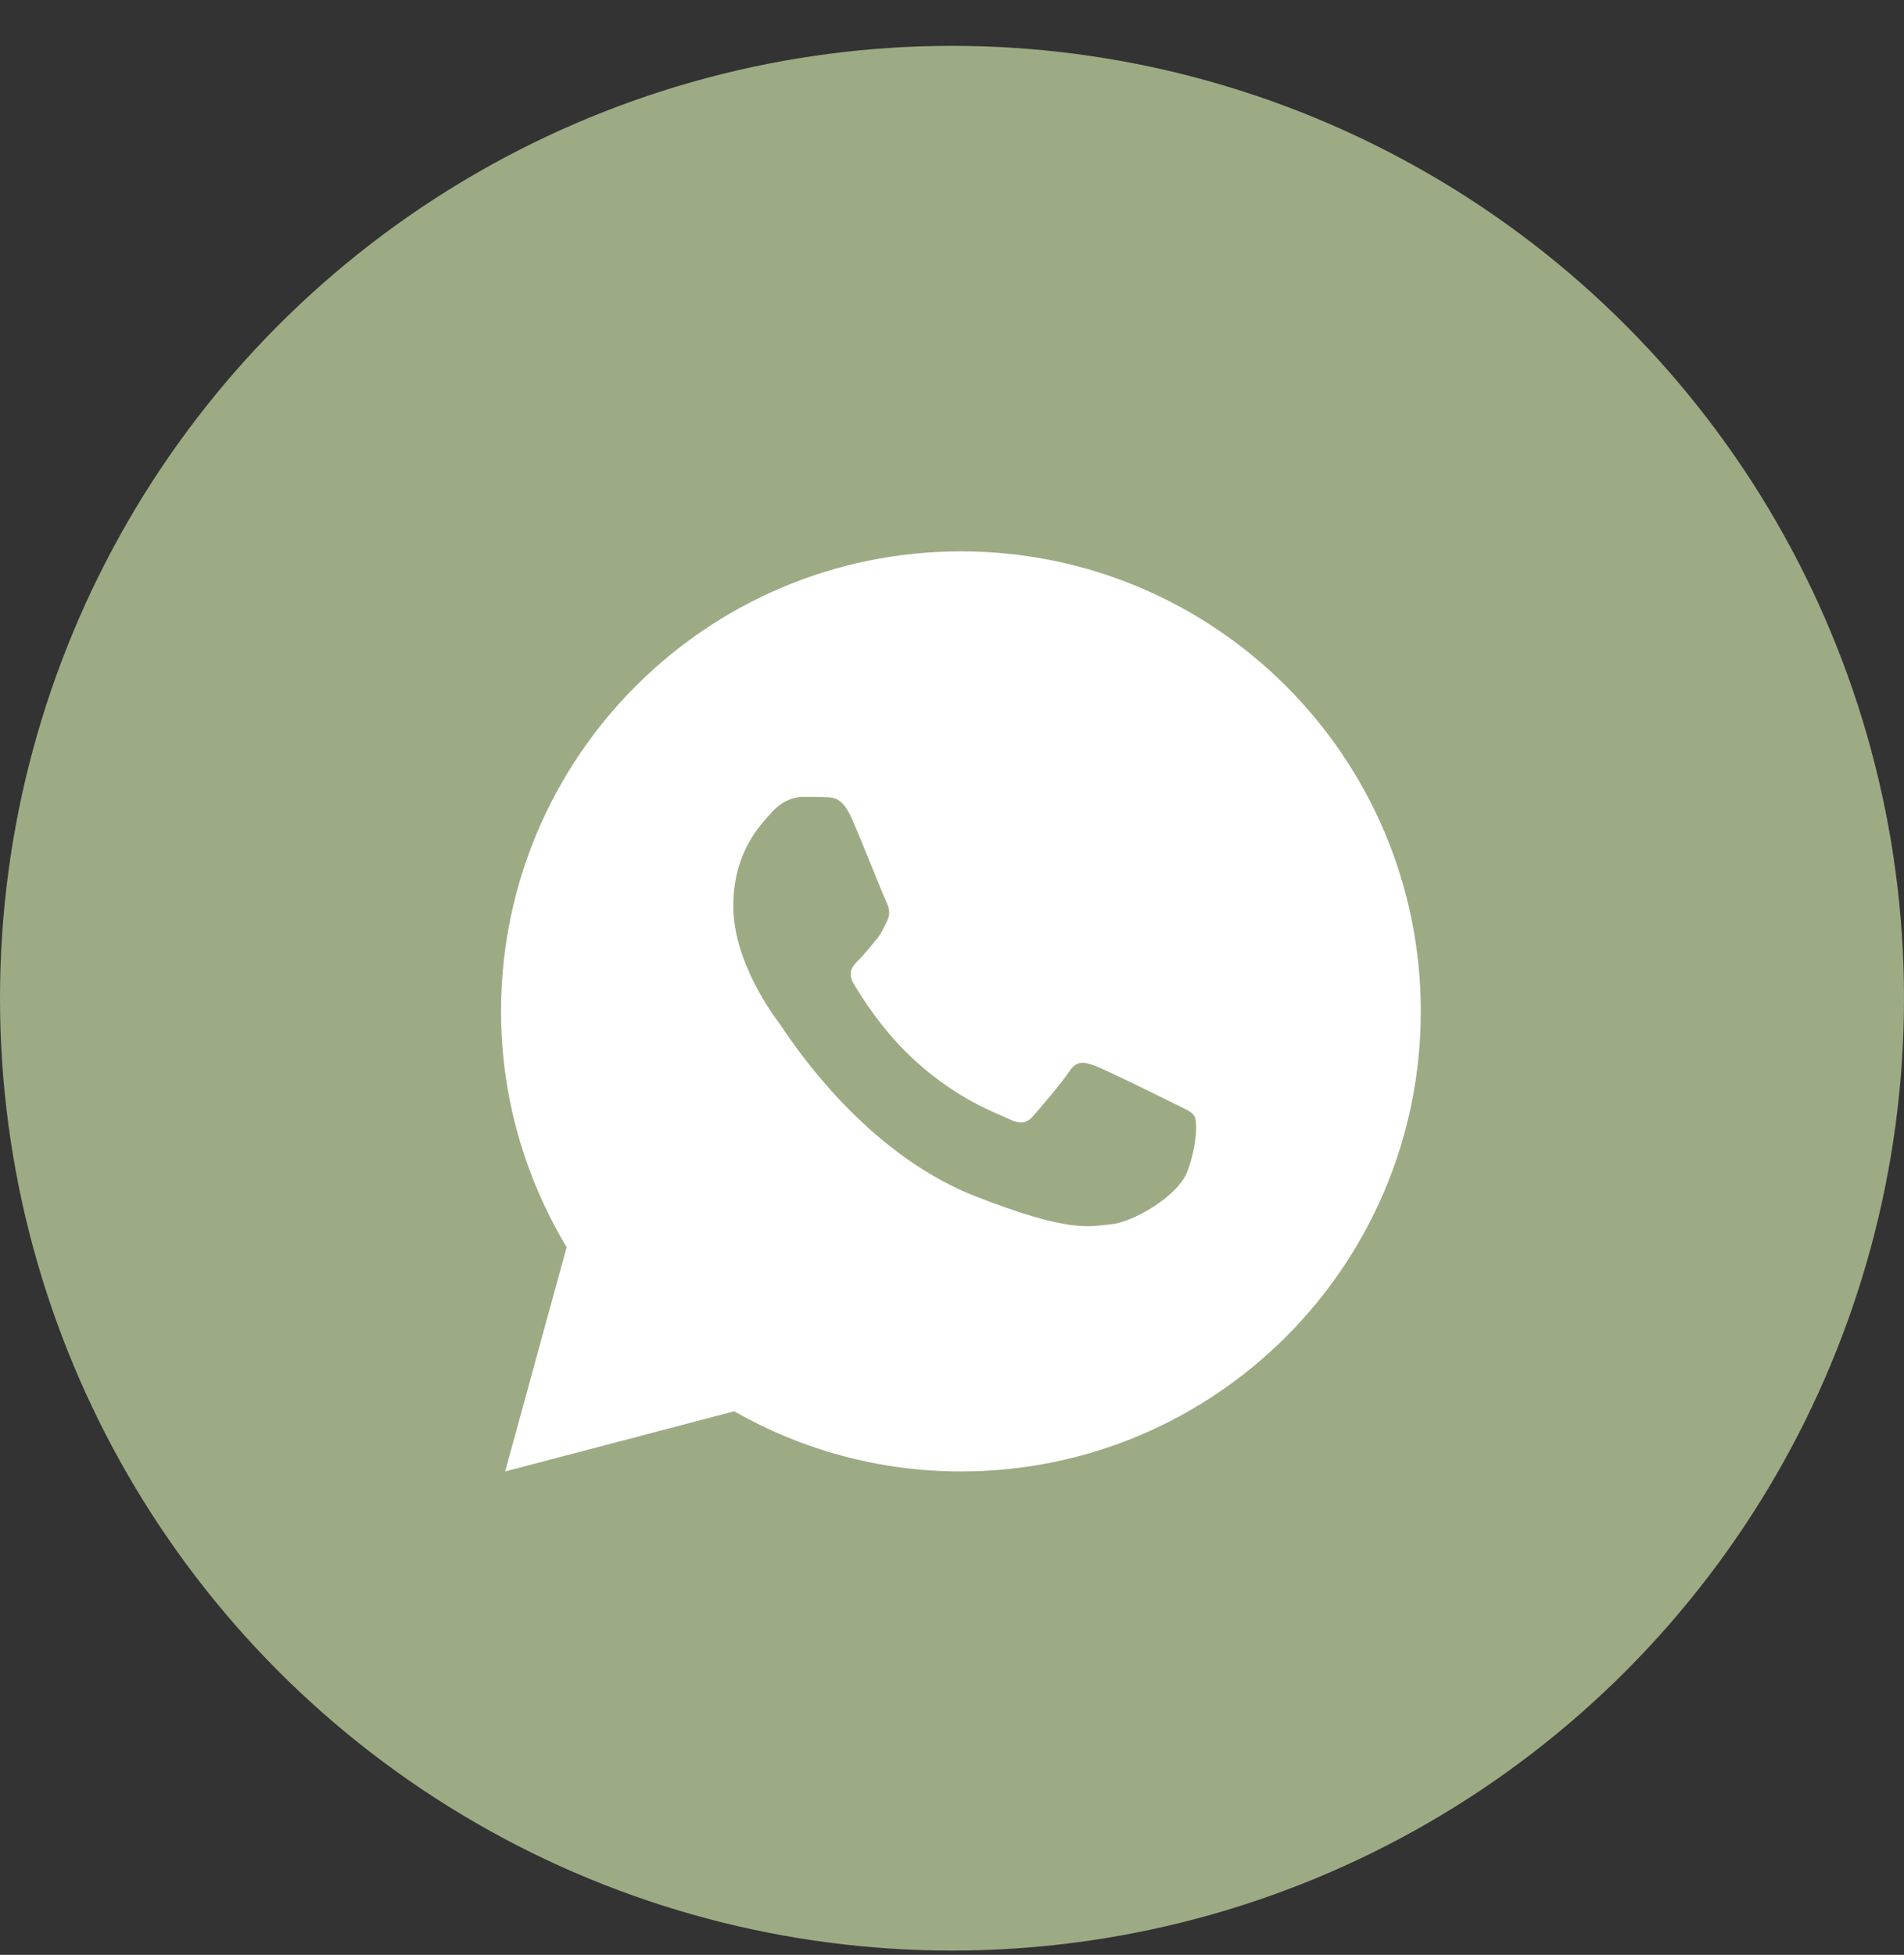
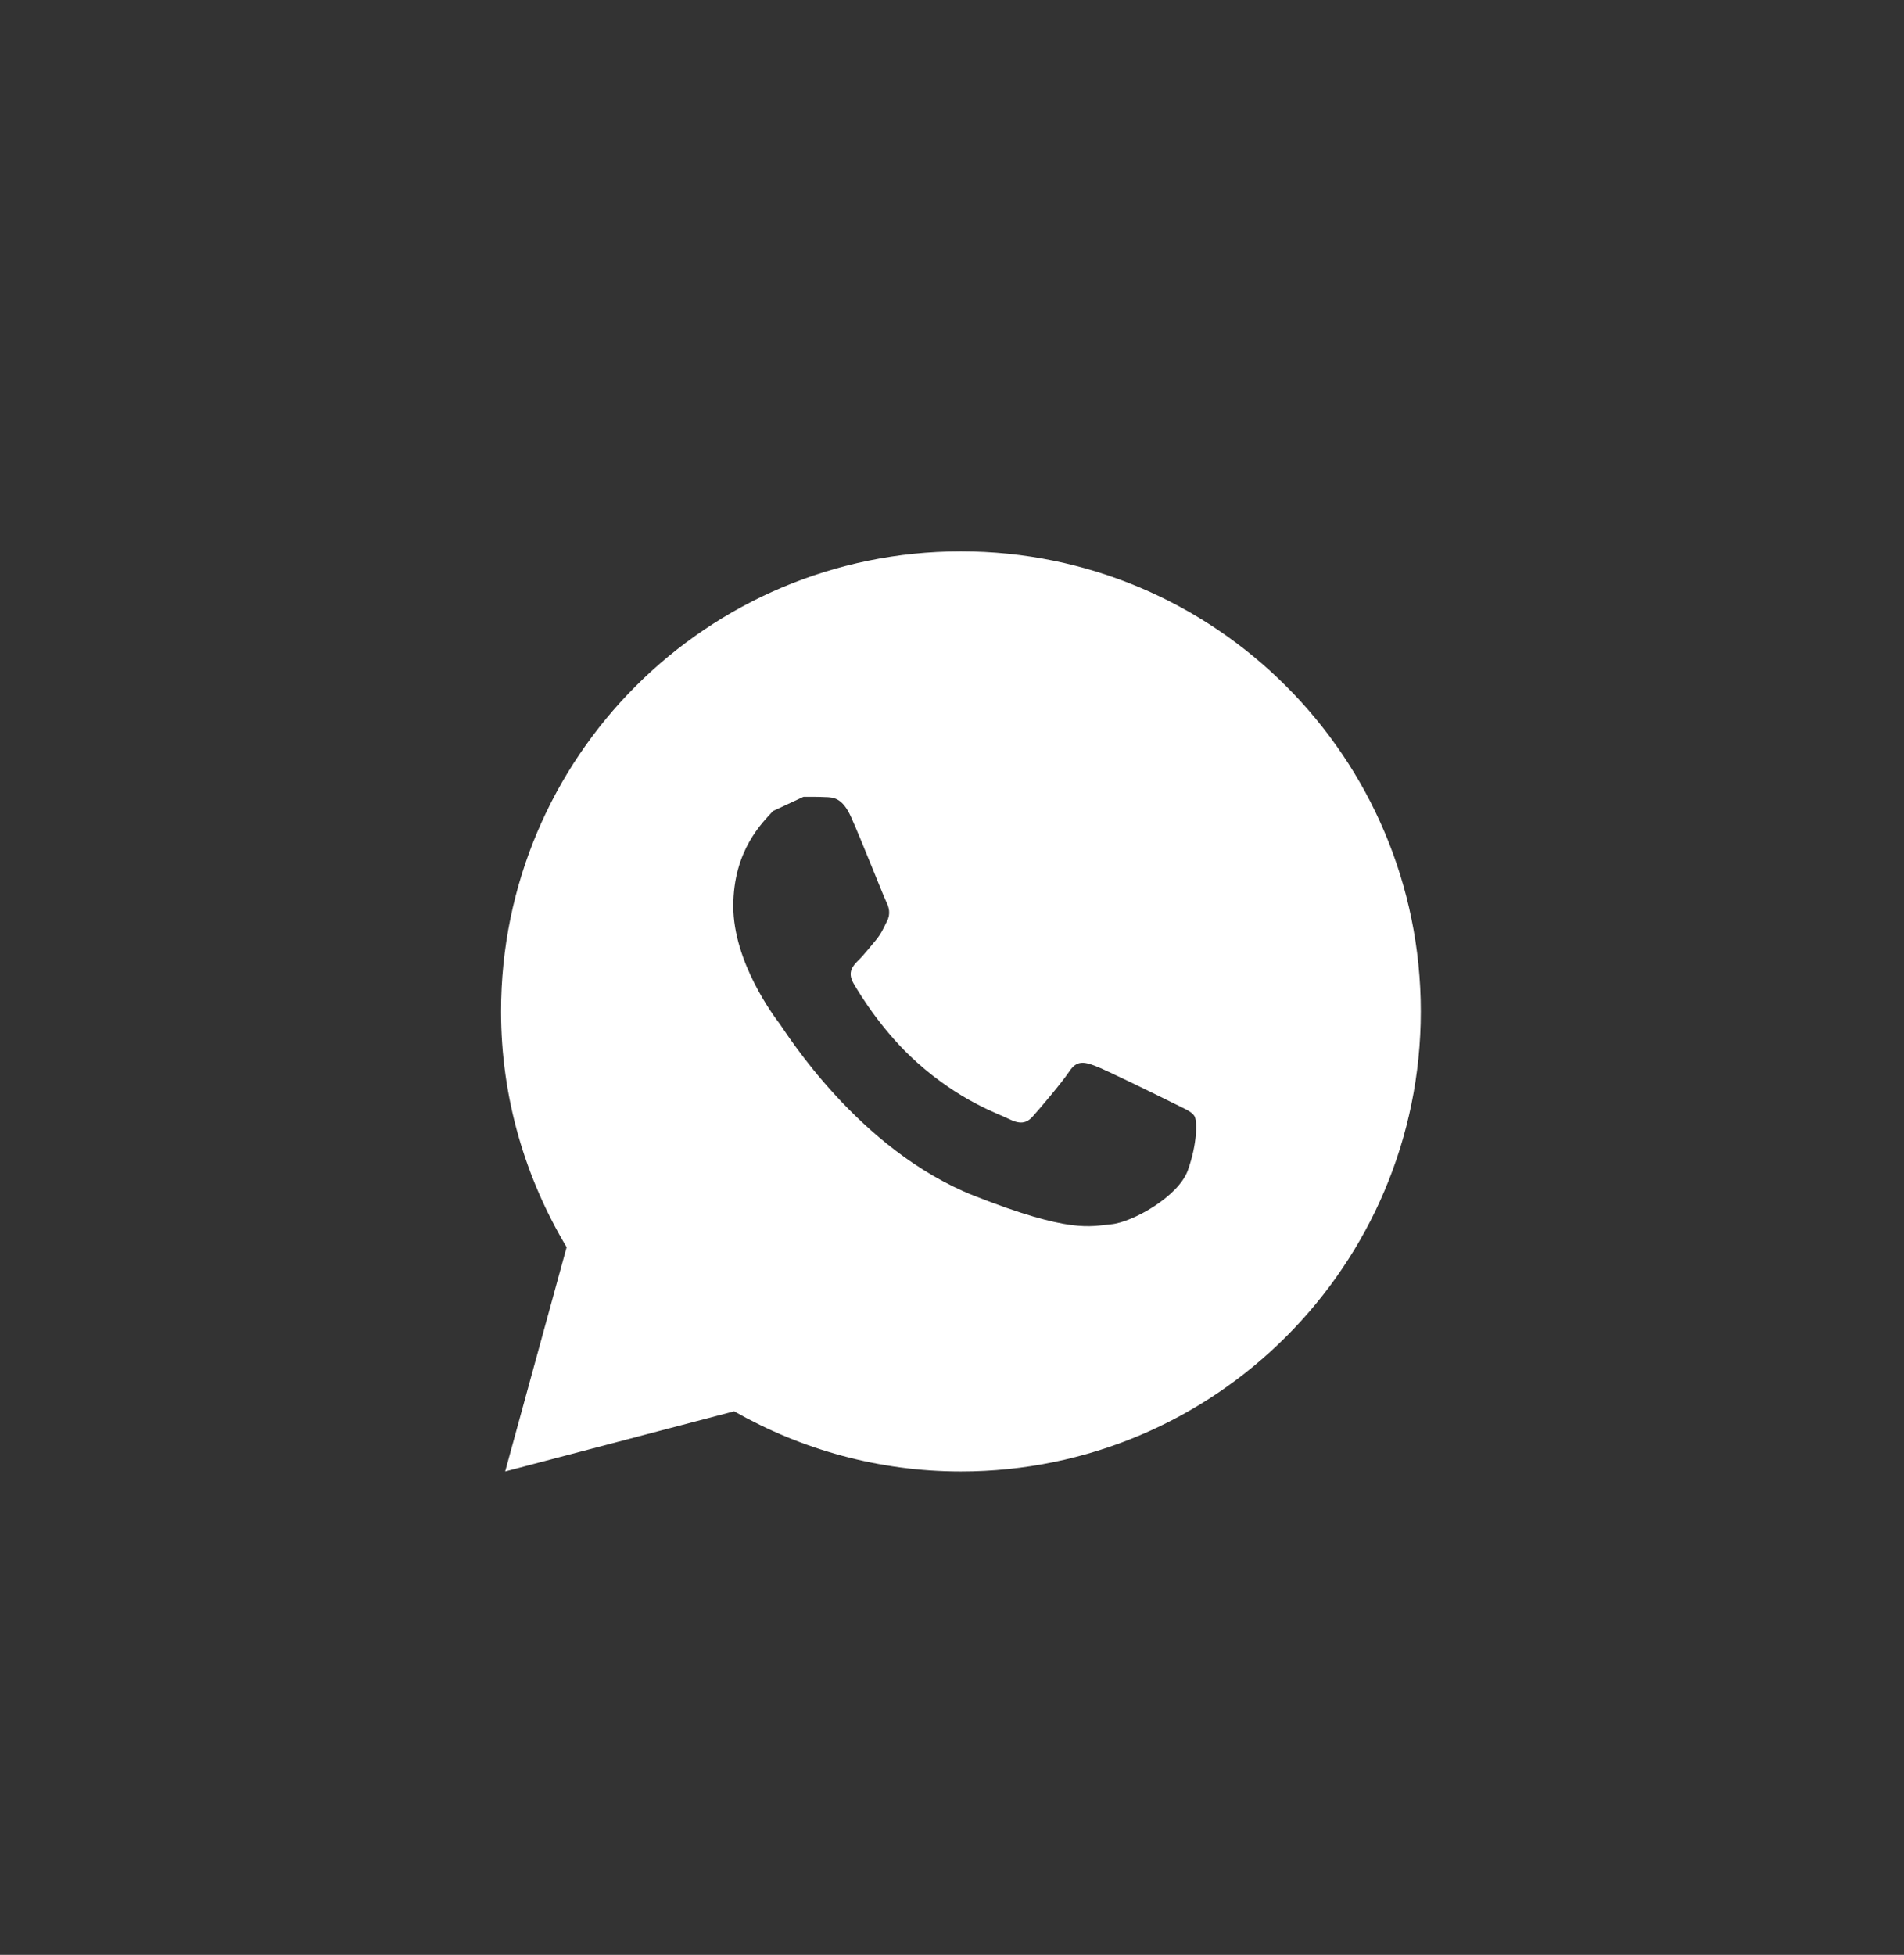
<svg xmlns="http://www.w3.org/2000/svg" width="38" height="39" viewBox="0 0 38 39" fill="none">
  <rect x="0" y="0" width="38" height="39" fill="#333333" stroke="none" />
-   <circle cx="19" cy="19.915" r="19" fill="#9DAB85" />
-   <path d="M19.178 11C14.109 11 10 15.109 10 20.178C10 21.899 10.484 23.505 11.309 24.882L10.082 29.356L14.652 28.156C15.988 28.916 17.531 29.356 19.178 29.356C24.246 29.356 28.356 25.246 28.356 20.178C28.356 15.109 24.246 11 19.178 11ZM16.036 15.897C16.186 15.897 16.339 15.896 16.471 15.903C16.635 15.906 16.813 15.918 16.983 16.295C17.186 16.744 17.627 17.868 17.684 17.982C17.741 18.096 17.781 18.23 17.702 18.379C17.627 18.532 17.588 18.625 17.478 18.76C17.364 18.892 17.239 19.055 17.136 19.154C17.022 19.268 16.904 19.393 17.036 19.621C17.167 19.848 17.624 20.592 18.299 21.194C19.168 21.969 19.9 22.207 20.128 22.321C20.356 22.435 20.488 22.418 20.619 22.265C20.755 22.115 21.188 21.604 21.341 21.376C21.49 21.148 21.642 21.187 21.849 21.262C22.058 21.337 23.176 21.888 23.404 22.002C23.632 22.116 23.781 22.172 23.838 22.265C23.897 22.36 23.897 22.815 23.708 23.346C23.52 23.876 22.592 24.389 22.176 24.425C21.756 24.464 21.364 24.613 19.447 23.858C17.134 22.948 15.675 20.579 15.561 20.426C15.447 20.277 14.635 19.194 14.635 18.078C14.635 16.957 15.223 16.408 15.428 16.18C15.638 15.953 15.883 15.897 16.036 15.897Z" fill="white" />
+   <path d="M19.178 11C14.109 11 10 15.109 10 20.178C10 21.899 10.484 23.505 11.309 24.882L10.082 29.356L14.652 28.156C15.988 28.916 17.531 29.356 19.178 29.356C24.246 29.356 28.356 25.246 28.356 20.178C28.356 15.109 24.246 11 19.178 11ZM16.036 15.897C16.186 15.897 16.339 15.896 16.471 15.903C16.635 15.906 16.813 15.918 16.983 16.295C17.186 16.744 17.627 17.868 17.684 17.982C17.741 18.096 17.781 18.23 17.702 18.379C17.627 18.532 17.588 18.625 17.478 18.76C17.364 18.892 17.239 19.055 17.136 19.154C17.022 19.268 16.904 19.393 17.036 19.621C17.167 19.848 17.624 20.592 18.299 21.194C19.168 21.969 19.9 22.207 20.128 22.321C20.356 22.435 20.488 22.418 20.619 22.265C20.755 22.115 21.188 21.604 21.341 21.376C21.49 21.148 21.642 21.187 21.849 21.262C22.058 21.337 23.176 21.888 23.404 22.002C23.632 22.116 23.781 22.172 23.838 22.265C23.897 22.36 23.897 22.815 23.708 23.346C23.52 23.876 22.592 24.389 22.176 24.425C21.756 24.464 21.364 24.613 19.447 23.858C17.134 22.948 15.675 20.579 15.561 20.426C15.447 20.277 14.635 19.194 14.635 18.078C14.635 16.957 15.223 16.408 15.428 16.18Z" fill="white" />
</svg>